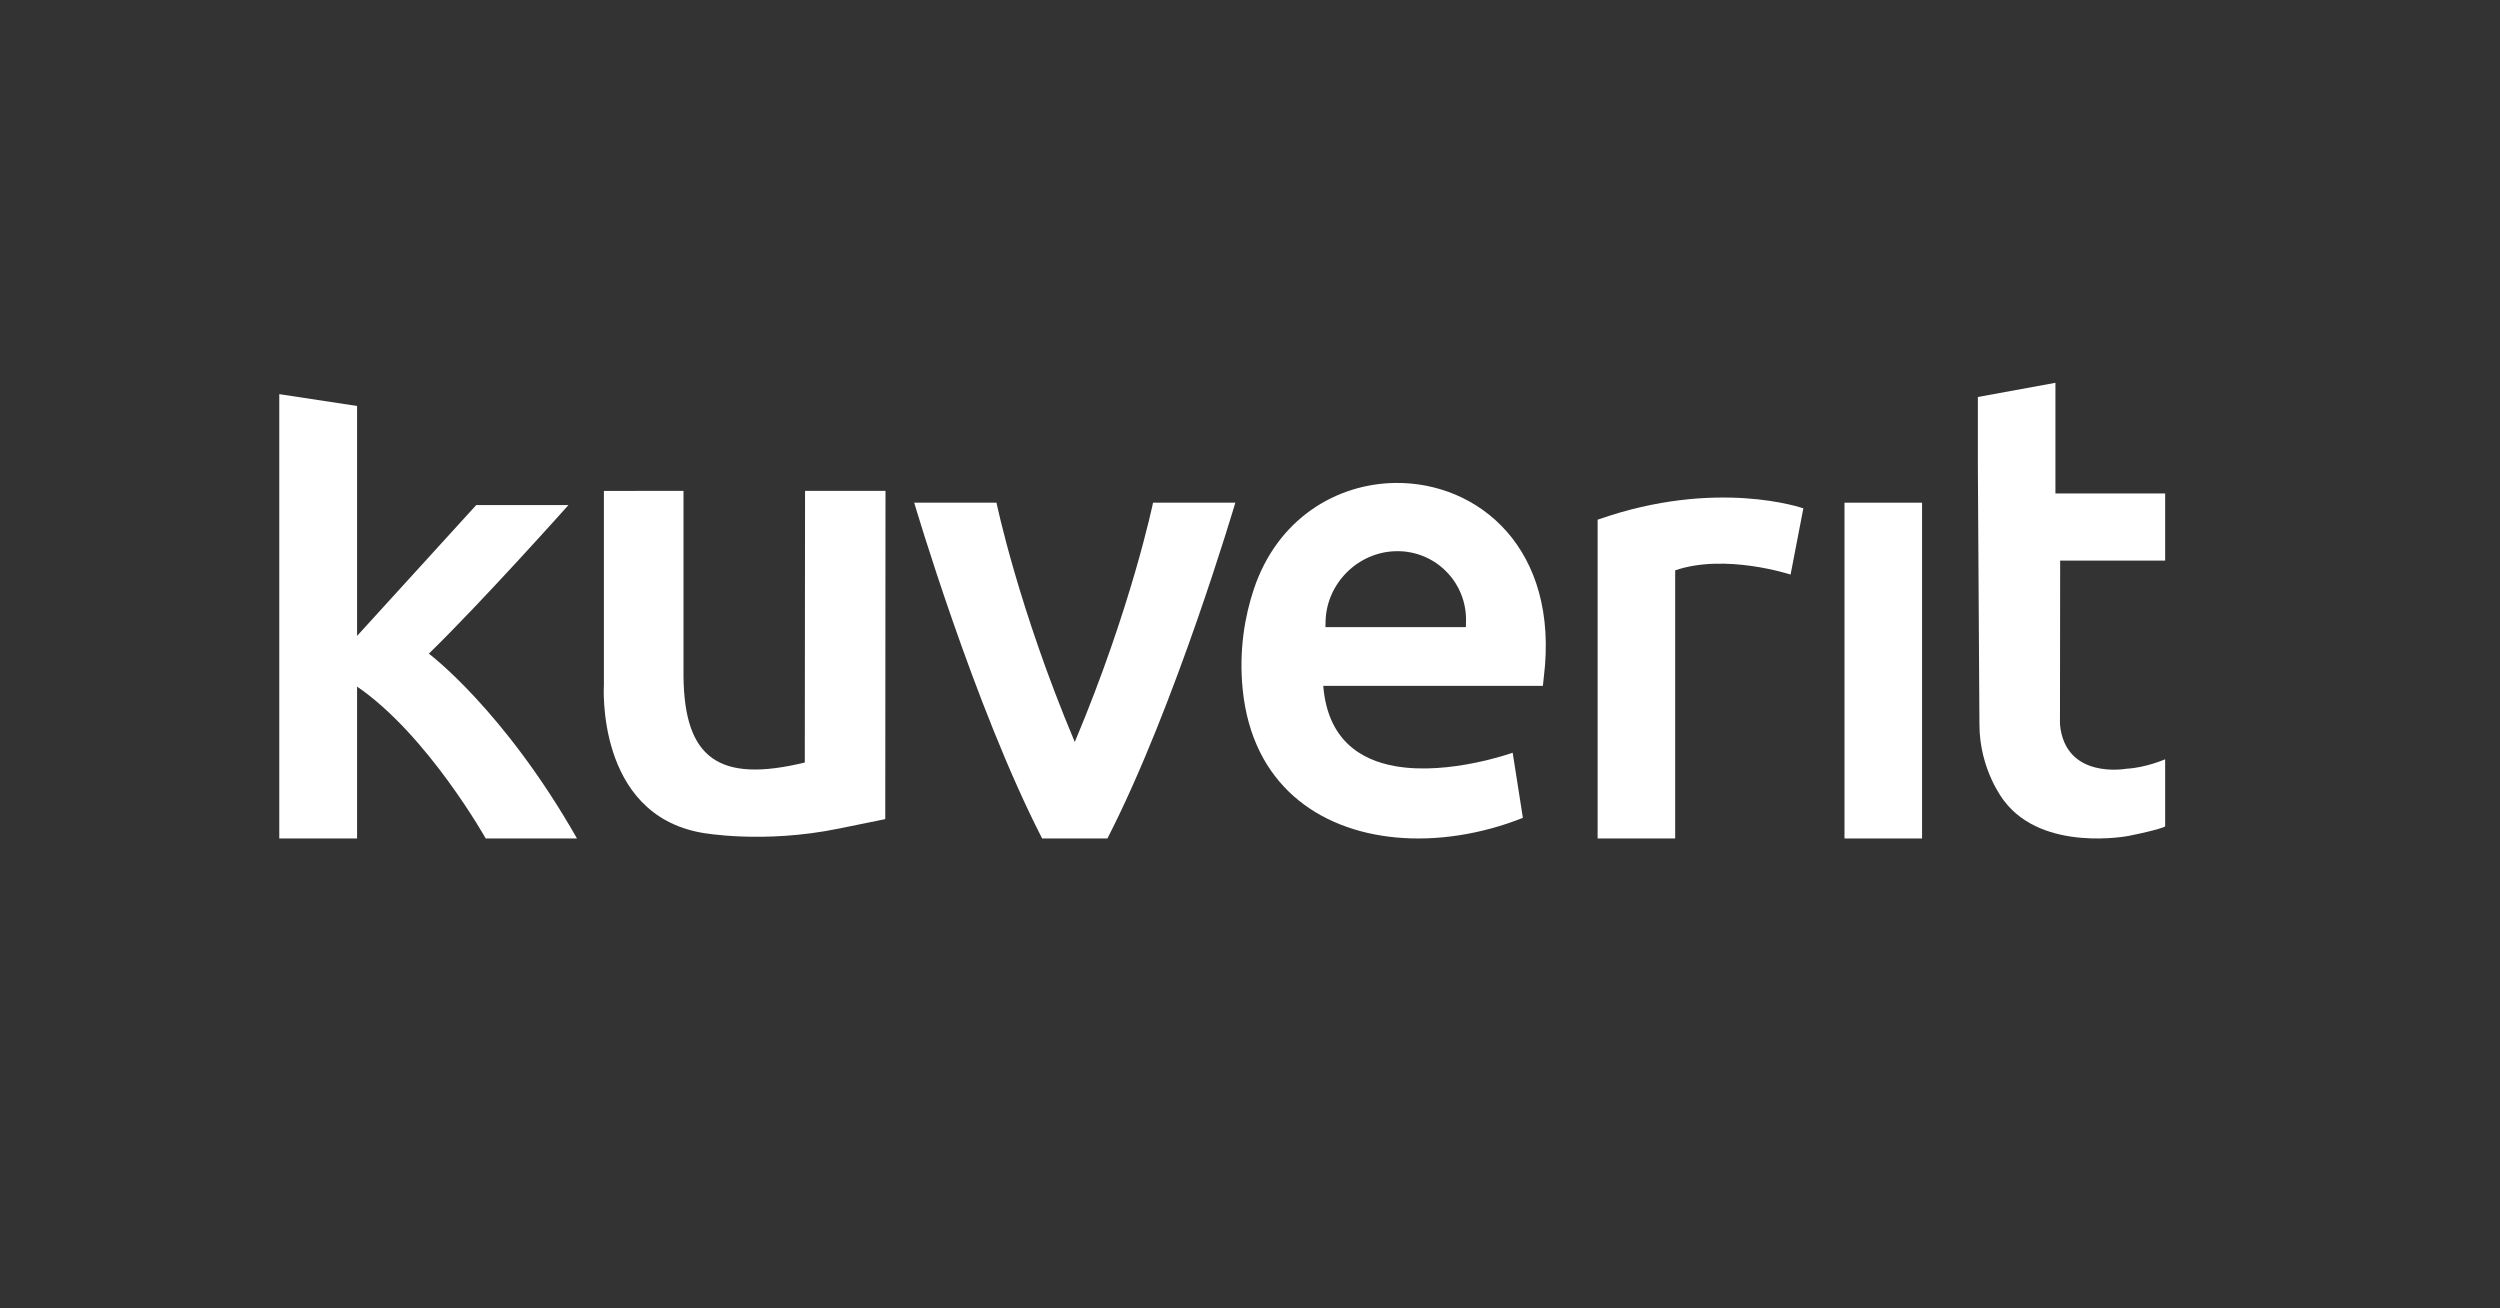
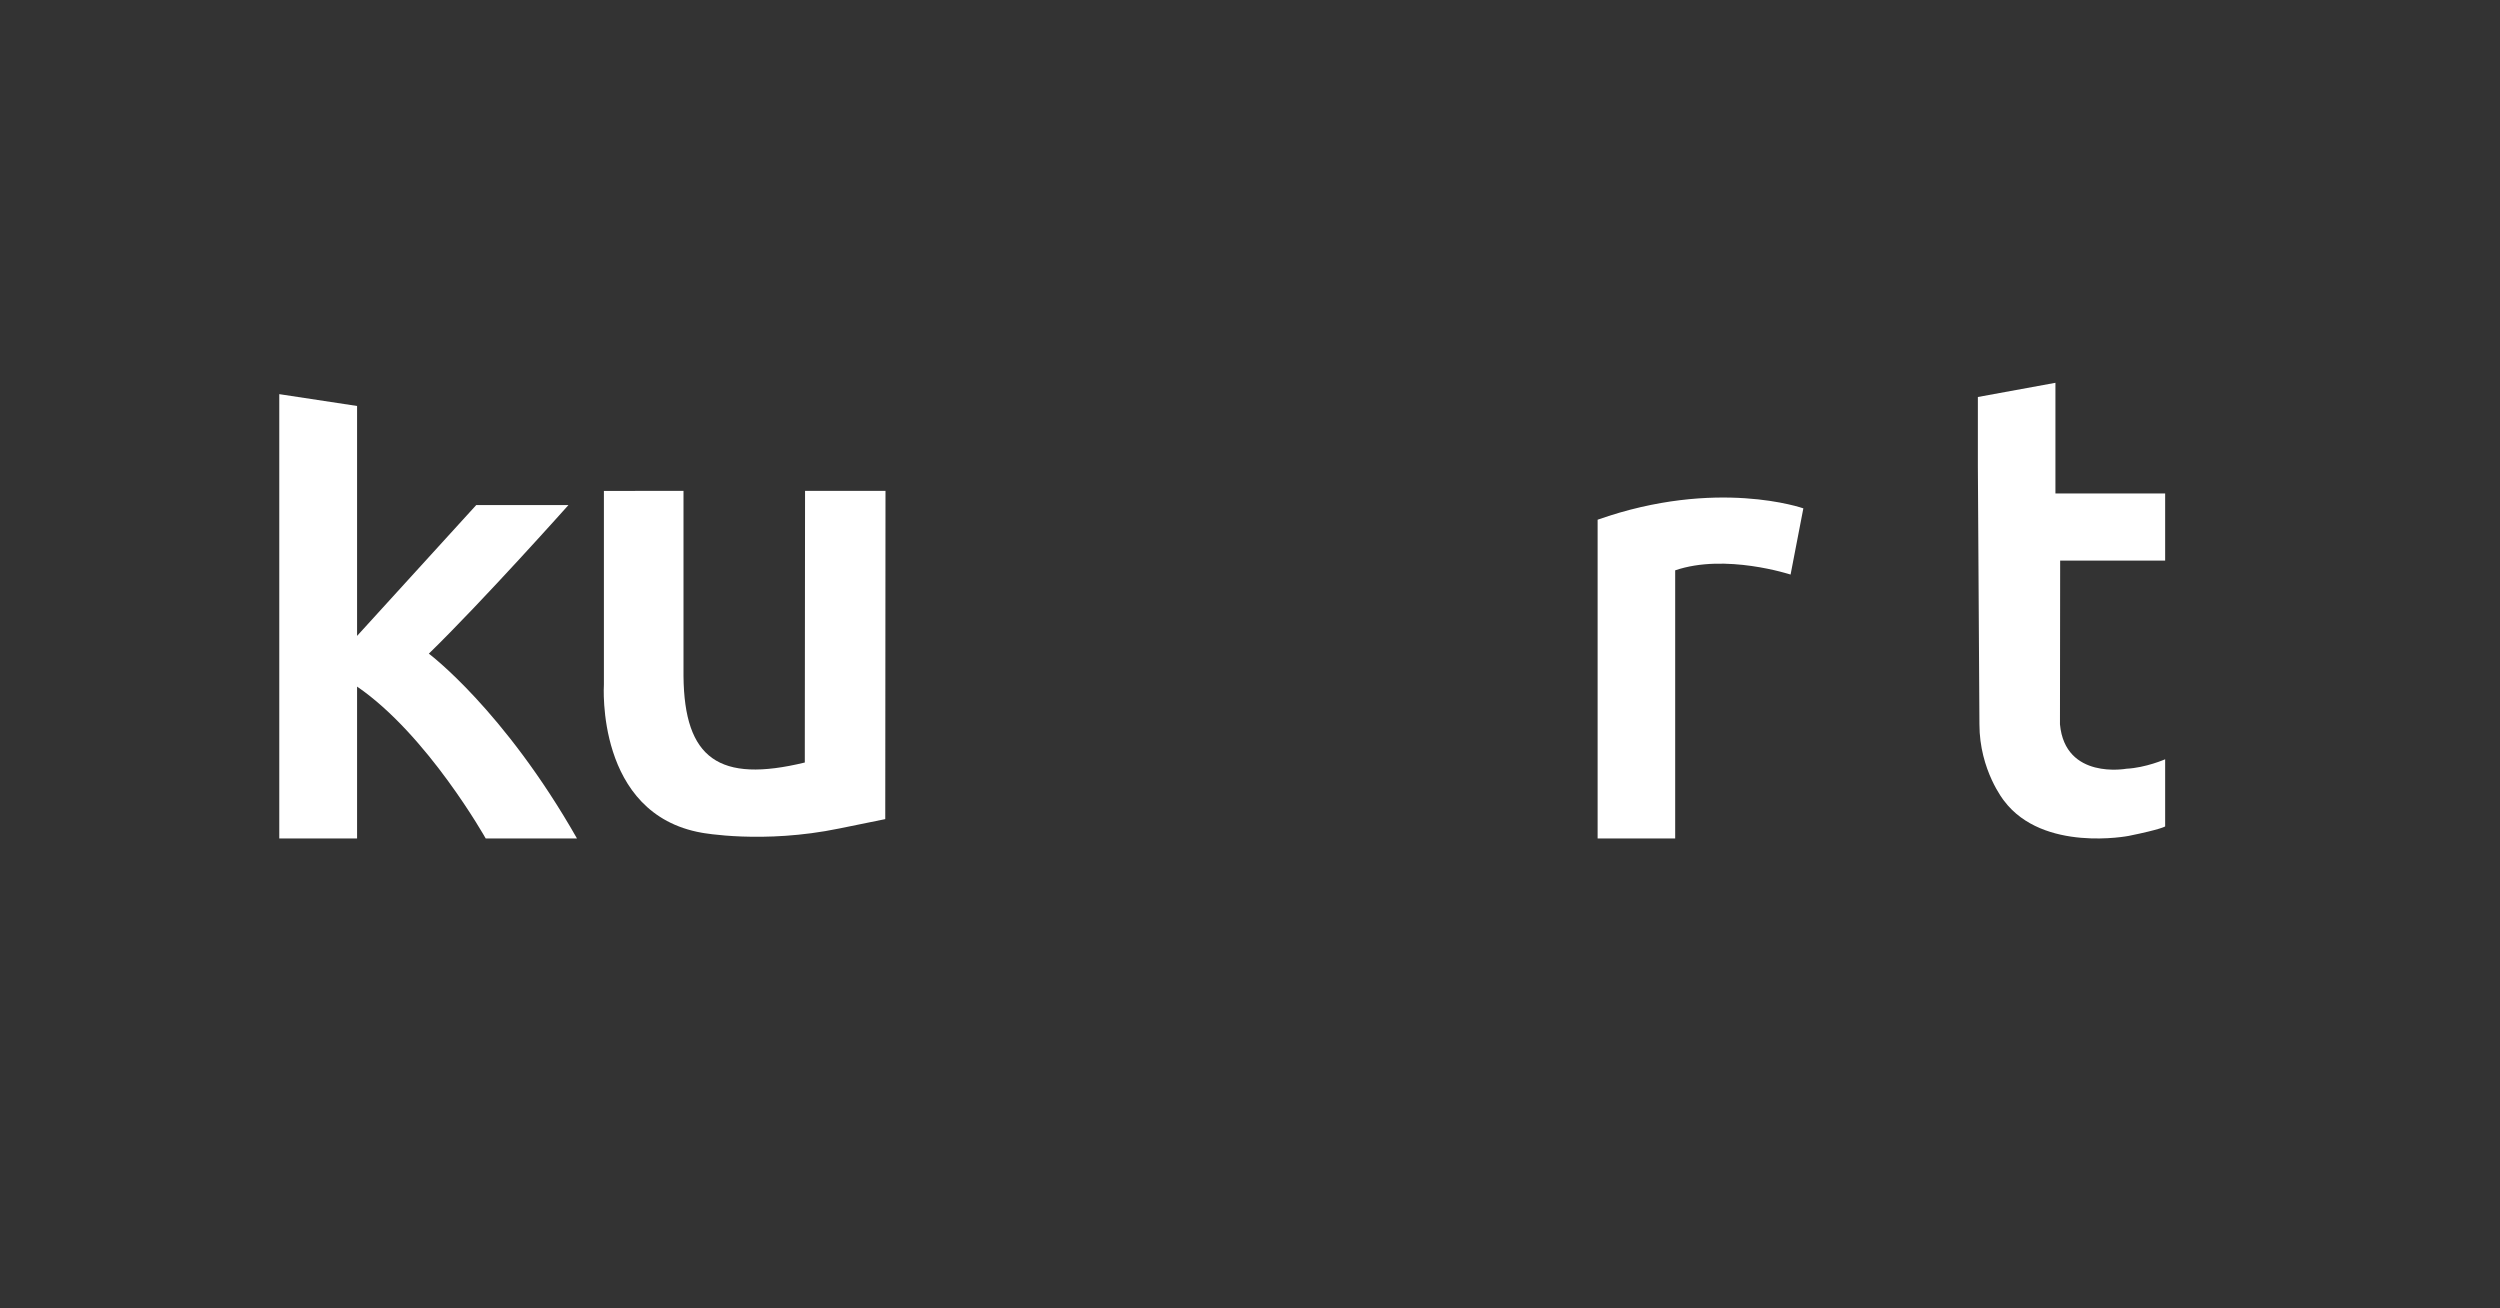
<svg xmlns="http://www.w3.org/2000/svg" width="881" height="461" viewBox="0 0 881 461" fill="none">
  <rect x="0" y="0" width="881" height="461" fill="#333333" stroke="none" />
  <path d="M283.615 263.043V268.708C253.394 276.043 241.142 267.388 240.865 238.258V172.971L212.815 173.008V241.258C212.815 241.258 209.815 286.858 247.315 293.458C247.315 293.458 268.915 297.508 295.765 291.958L311.965 288.658L312.049 172.992H283.7L283.615 263.043Z" fill="white" />
-   <path d="M491.858 170.188C471.008 170.392 450.07 182.767 441.789 207.809C438.785 216.892 436.488 228.997 437.945 243.159C441.351 276.246 464.436 292.527 491.858 295.112C506.337 296.477 522.024 294.025 536.665 288.209L533.064 265.259C533.064 265.259 510.724 273.289 491.858 270.03C479.044 267.817 467.832 260.396 466.314 241.709H491.858H543.714C543.833 240.715 543.904 239.728 544.026 238.758C549.688 193.183 520.86 169.905 491.858 170.188ZM516.58 221.007H491.858H467.081L467.129 218.982C467.445 205.572 478.515 194.565 491.858 194.241C492.058 194.236 492.26 194.233 492.462 194.233C506.074 194.233 516.948 205.37 516.627 218.982L516.58 221.007Z" fill="white" />
  <path d="M726 197.567H763V173.9H724.333V134.9L697 139.9V164.233L697.551 255.244C697.551 271.483 706.229 282.202 706.229 282.202C720 300.483 750.167 294.566 750.167 294.566C761.667 292.233 763 291.233 763 291.233V267.567C763 267.567 756.166 270.567 749.333 270.9C749.333 270.9 727.75 274.905 725.931 255.244" fill="white" />
-   <path d="M677.334 177.147H650.001V295.48H677.334V177.147Z" fill="white" />
  <path d="M563.001 183.147V295.48H590.334V200.986C608.032 194.924 631 202.479 631 202.479L635.5 179.146C635.5 179.146 605 168.313 563.001 183.147Z" fill="white" />
-   <path d="M406.333 177.147C406.333 177.147 398.75 213.98 378.75 261.48C358.75 213.98 351.167 177.147 351.167 177.147H322.167C322.167 177.147 343.25 248.73 367.25 295.48H378.75H390.25C414.25 248.73 435.333 177.147 435.333 177.147H406.333V177.147Z" fill="white" />
  <path d="M151.125 230.351C170.125 211.851 200.333 177.975 200.333 177.975H167.833L125.833 224.093V143.065L98.416 138.898V295.48H125.833V241.951C150.643 258.93 171.166 295.48 171.166 295.48H203.333C177.5 250.059 151.125 230.351 151.125 230.351Z" fill="white" />
</svg>